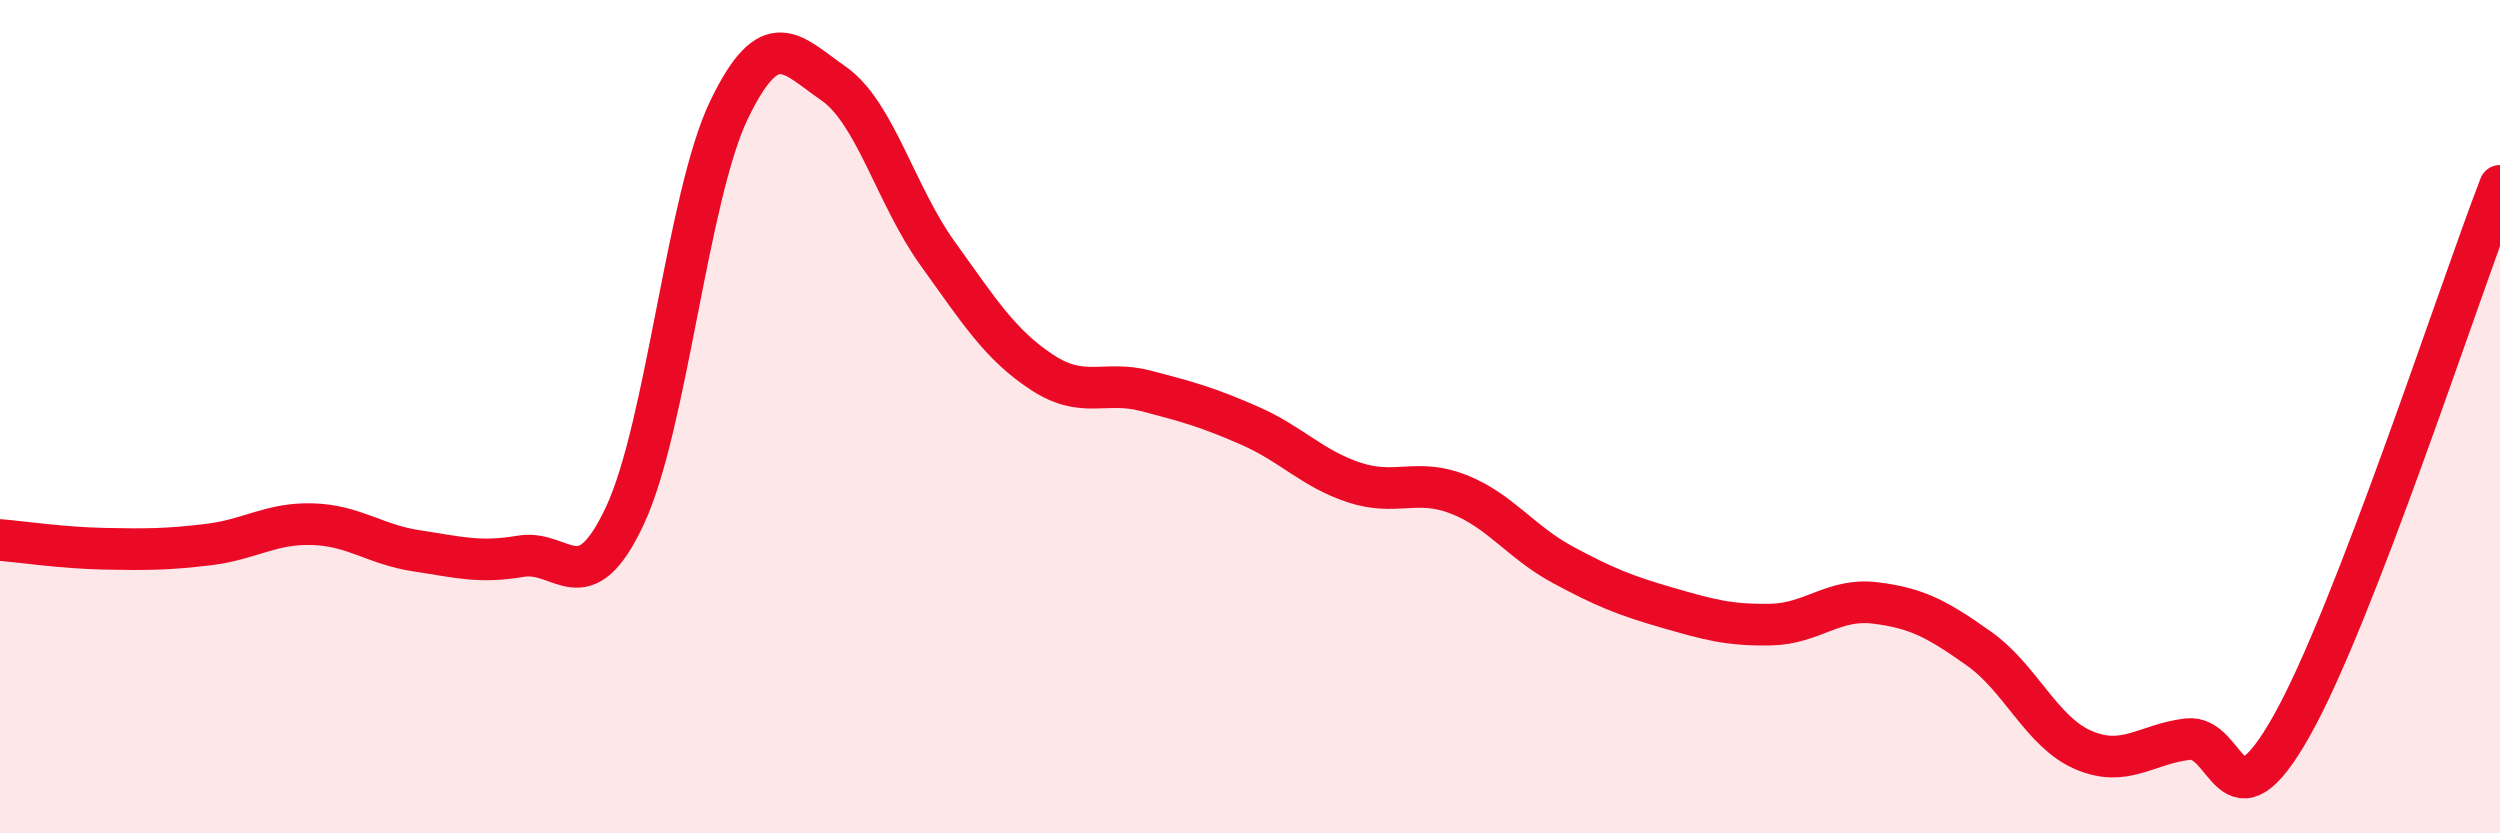
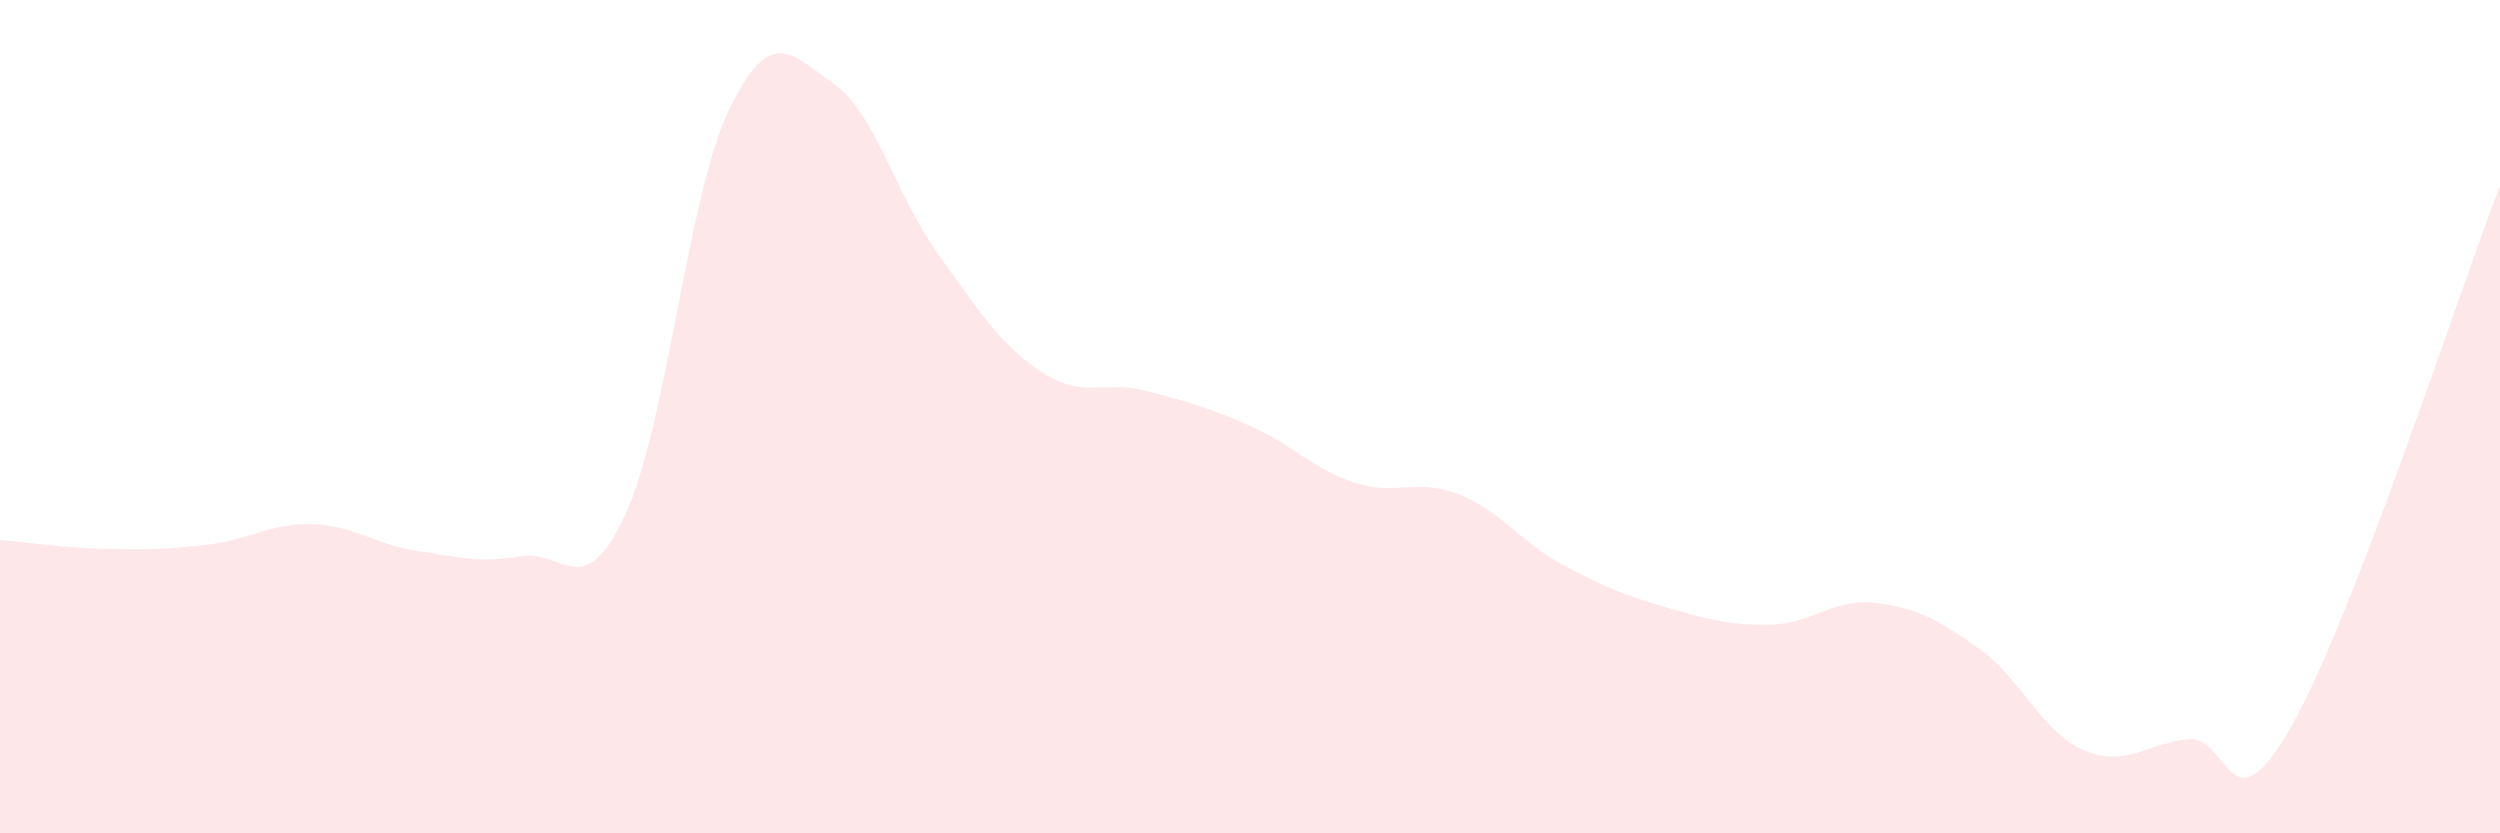
<svg xmlns="http://www.w3.org/2000/svg" width="60" height="20" viewBox="0 0 60 20">
  <path d="M 0,12.96 C 0.5,13 1.5,13.15 2.5,13.17 C 3.5,13.19 4,13.19 5,13.07 C 6,12.95 6.5,12.55 7.5,12.58 C 8.5,12.61 9,13.07 10,13.22 C 11,13.37 11.5,13.52 12.5,13.35 C 13.5,13.18 14,14.51 15,12.37 C 16,10.23 16.5,4.7 17.5,2.63 C 18.5,0.56 19,1.31 20,2 C 21,2.69 21.5,4.69 22.5,6.08 C 23.5,7.47 24,8.27 25,8.93 C 26,9.59 26.5,9.12 27.5,9.38 C 28.5,9.64 29,9.78 30,10.22 C 31,10.66 31.5,11.25 32.5,11.58 C 33.5,11.91 34,11.47 35,11.86 C 36,12.25 36.5,13.01 37.5,13.55 C 38.5,14.09 39,14.29 40,14.58 C 41,14.87 41.5,15.01 42.5,14.99 C 43.5,14.97 44,14.35 45,14.47 C 46,14.59 46.5,14.86 47.5,15.57 C 48.5,16.28 49,17.57 50,18 C 51,18.43 51.5,17.86 52.5,17.74 C 53.5,17.62 53.5,20.08 55,17.42 C 56.5,14.76 59,7.05 60,4.46L60 20L0 20Z" fill="#EB0A25" opacity="0.1" stroke-linecap="round" stroke-linejoin="round" />
-   <path d="M 0,12.96 C 0.5,13 1.5,13.15 2.5,13.17 C 3.5,13.19 4,13.19 5,13.07 C 6,12.95 6.5,12.55 7.5,12.58 C 8.5,12.61 9,13.07 10,13.22 C 11,13.37 11.5,13.52 12.5,13.35 C 13.5,13.18 14,14.51 15,12.37 C 16,10.23 16.5,4.7 17.5,2.63 C 18.5,0.56 19,1.31 20,2 C 21,2.69 21.5,4.69 22.5,6.08 C 23.5,7.47 24,8.27 25,8.93 C 26,9.59 26.5,9.12 27.5,9.38 C 28.5,9.64 29,9.78 30,10.22 C 31,10.66 31.5,11.25 32.5,11.58 C 33.5,11.91 34,11.47 35,11.86 C 36,12.25 36.5,13.01 37.5,13.55 C 38.5,14.09 39,14.29 40,14.58 C 41,14.87 41.5,15.01 42.5,14.99 C 43.5,14.97 44,14.35 45,14.47 C 46,14.59 46.5,14.86 47.5,15.57 C 48.5,16.28 49,17.57 50,18 C 51,18.43 51.5,17.86 52.5,17.74 C 53.5,17.62 53.5,20.08 55,17.42 C 56.5,14.76 59,7.05 60,4.46" stroke="#EB0A25" stroke-width="1" fill="none" stroke-linecap="round" stroke-linejoin="round" />
</svg>